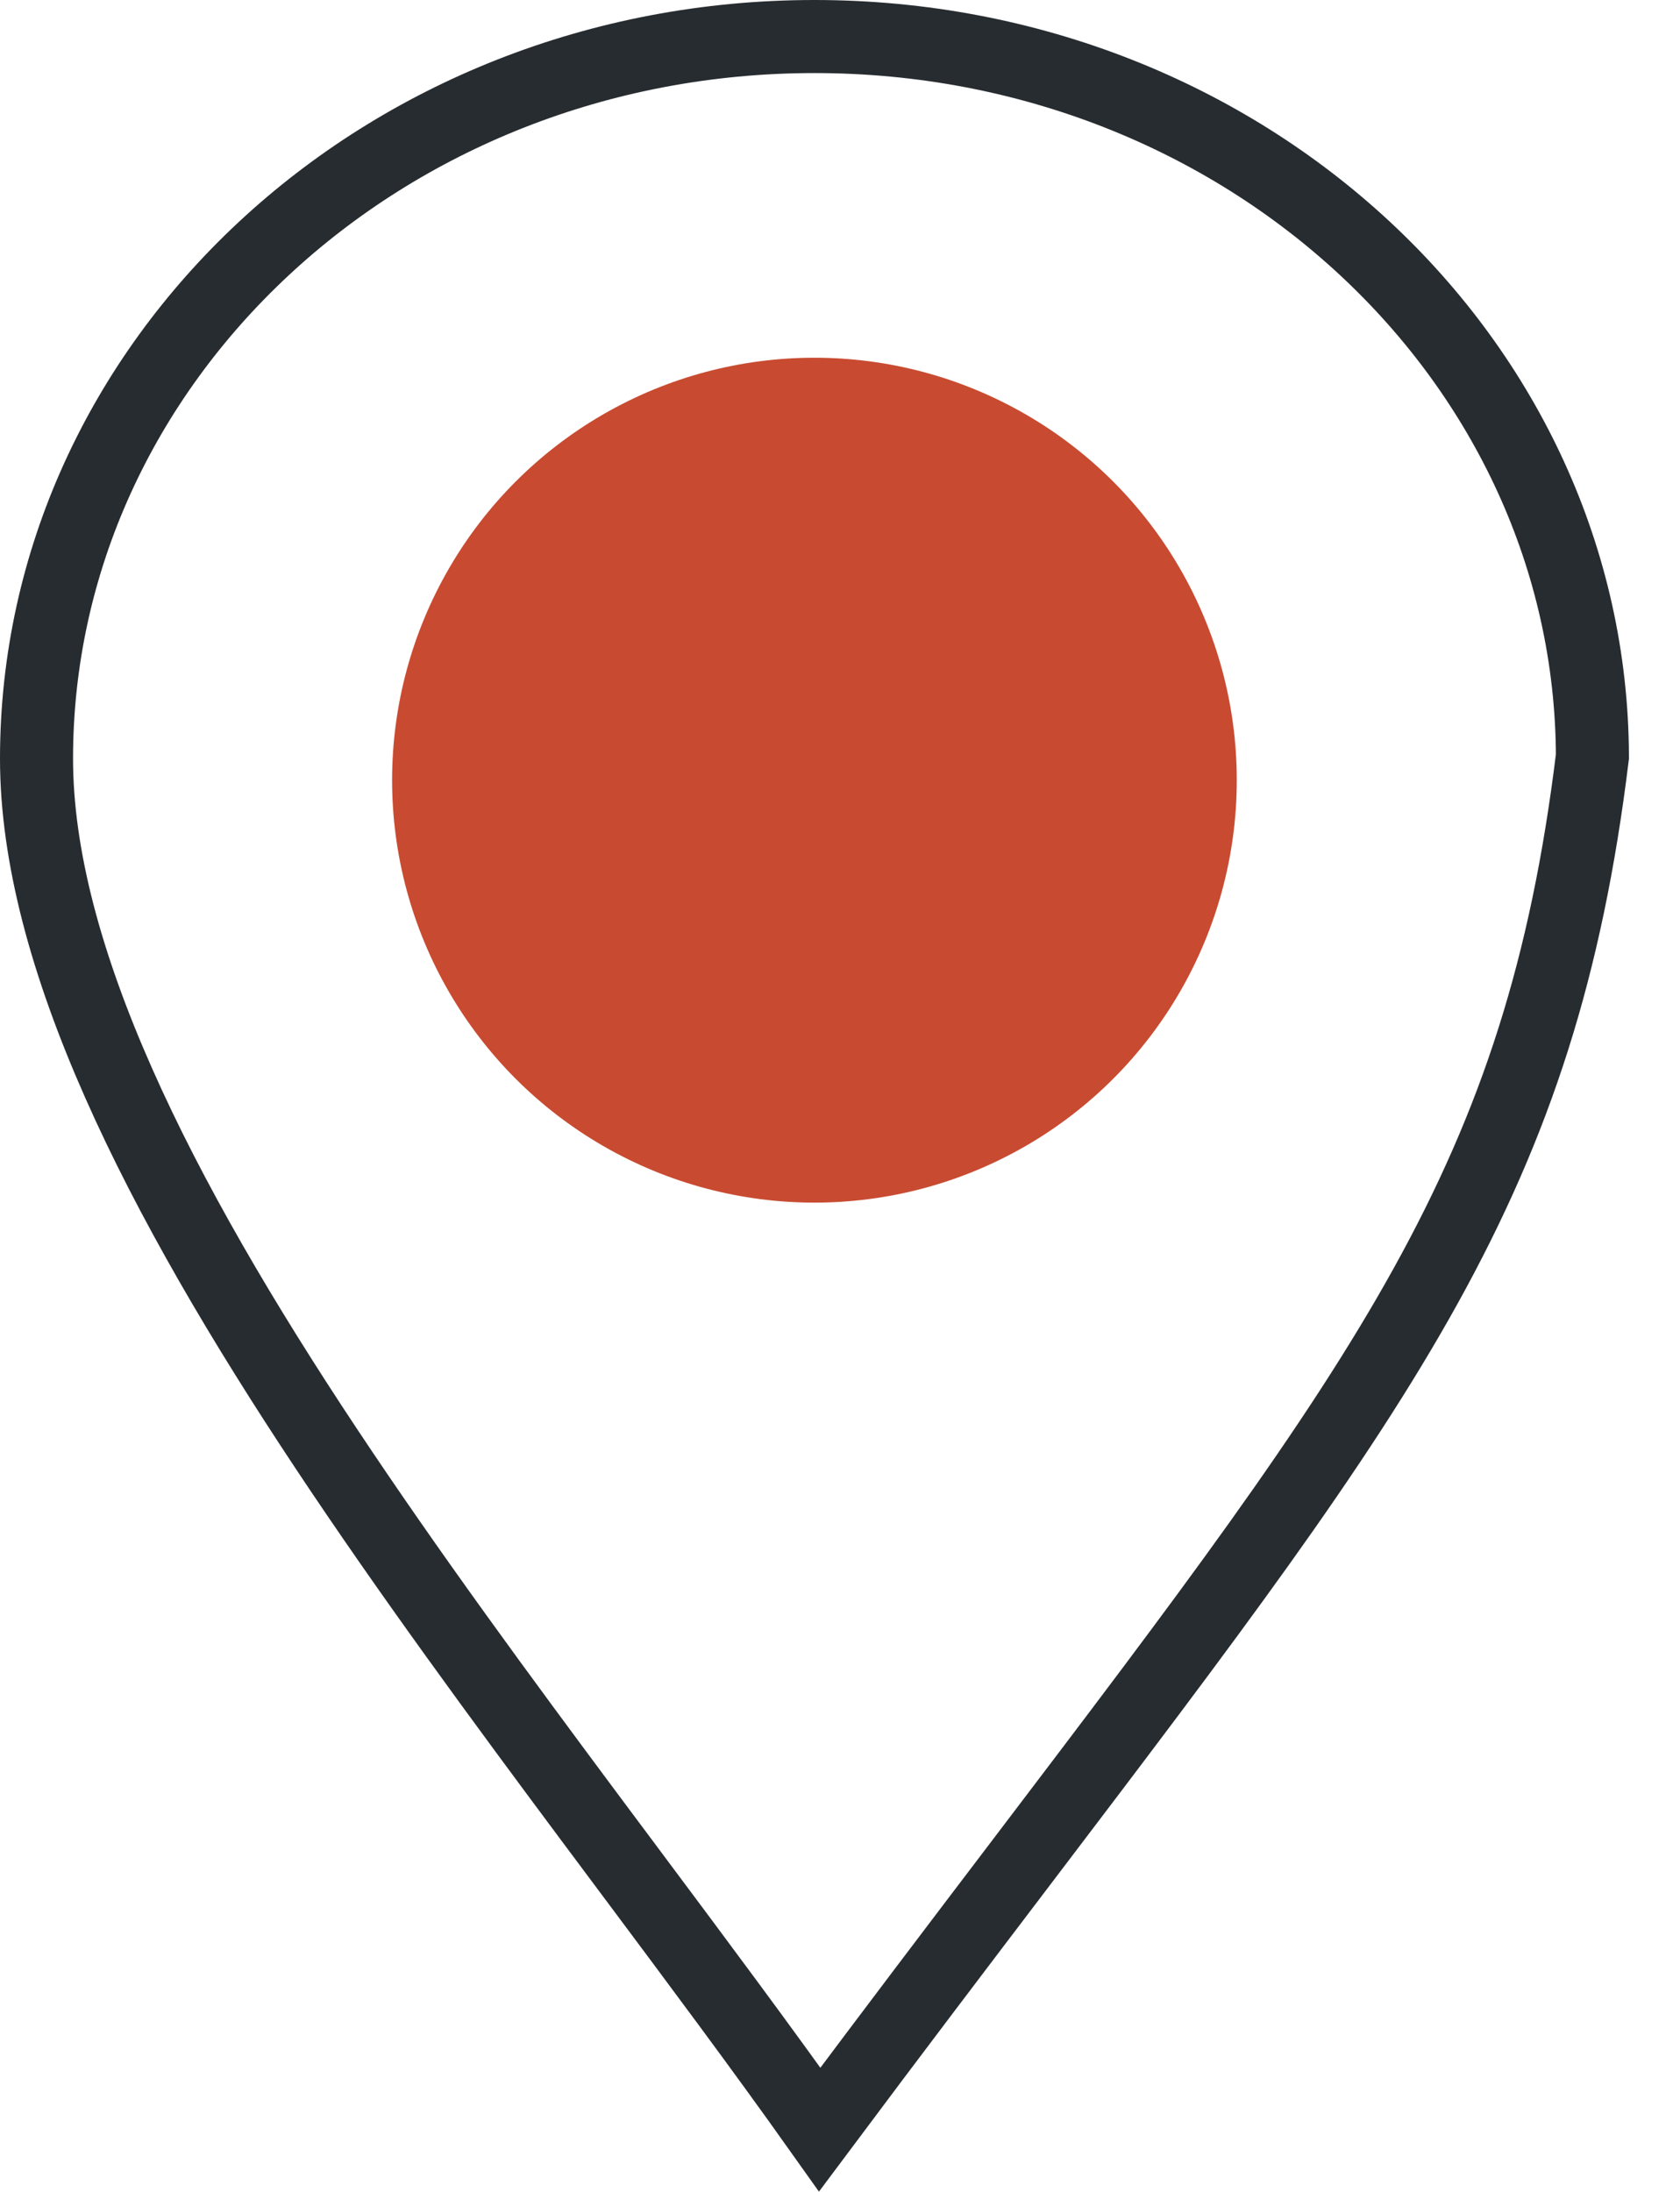
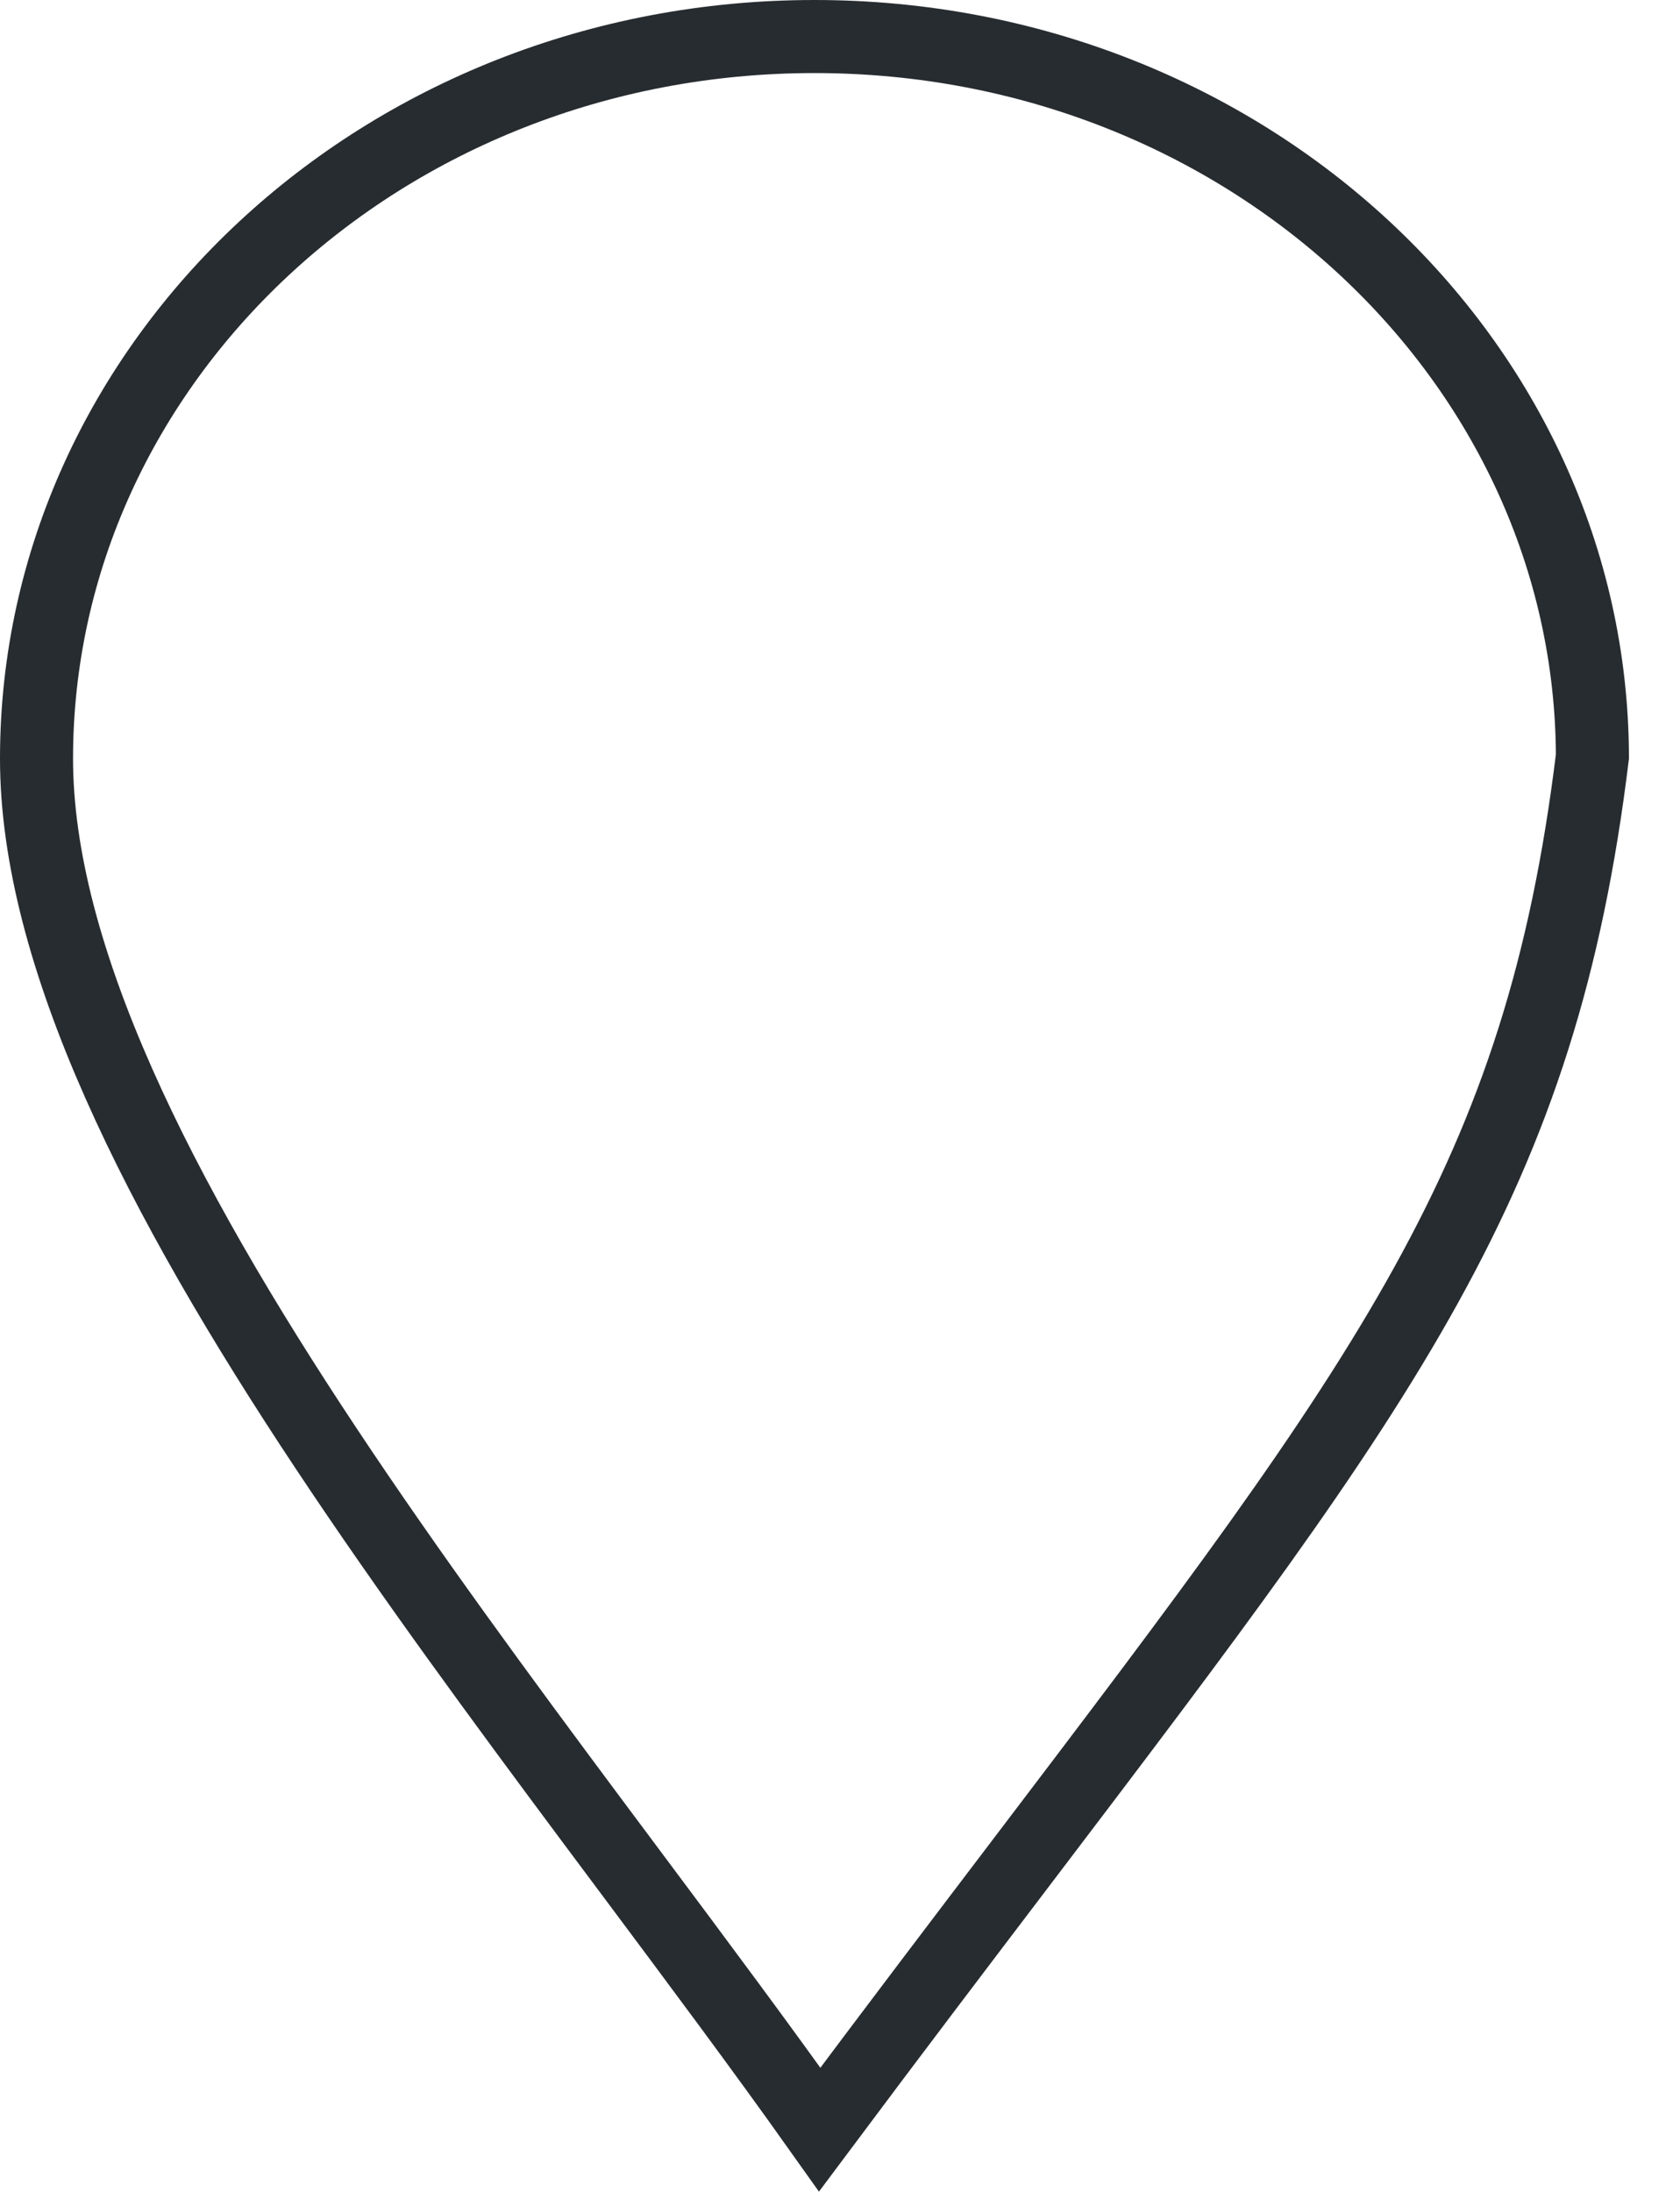
<svg xmlns="http://www.w3.org/2000/svg" width="23" height="30" viewBox="0 0 23 30" fill="none">
  <path d="M13.988 25.483C13.15 26.586 12.231 27.796 11.222 29.147C10.431 28.033 9.556 26.861 8.66 25.661C8.476 25.414 8.29 25.166 8.104 24.916C6.859 23.245 5.595 21.527 4.462 19.82C3.328 18.112 2.334 16.427 1.624 14.823C0.912 13.216 0.5 11.72 0.5 10.383C0.5 4.958 5.234 0.5 11.15 0.5C17.056 0.5 21.784 4.942 21.801 10.354C21.094 16.128 19.039 18.833 13.988 25.483Z" stroke="#272C30" />
-   <circle cx="11.15" cy="10.678" r="5.782" fill="#C84B31" />
</svg>